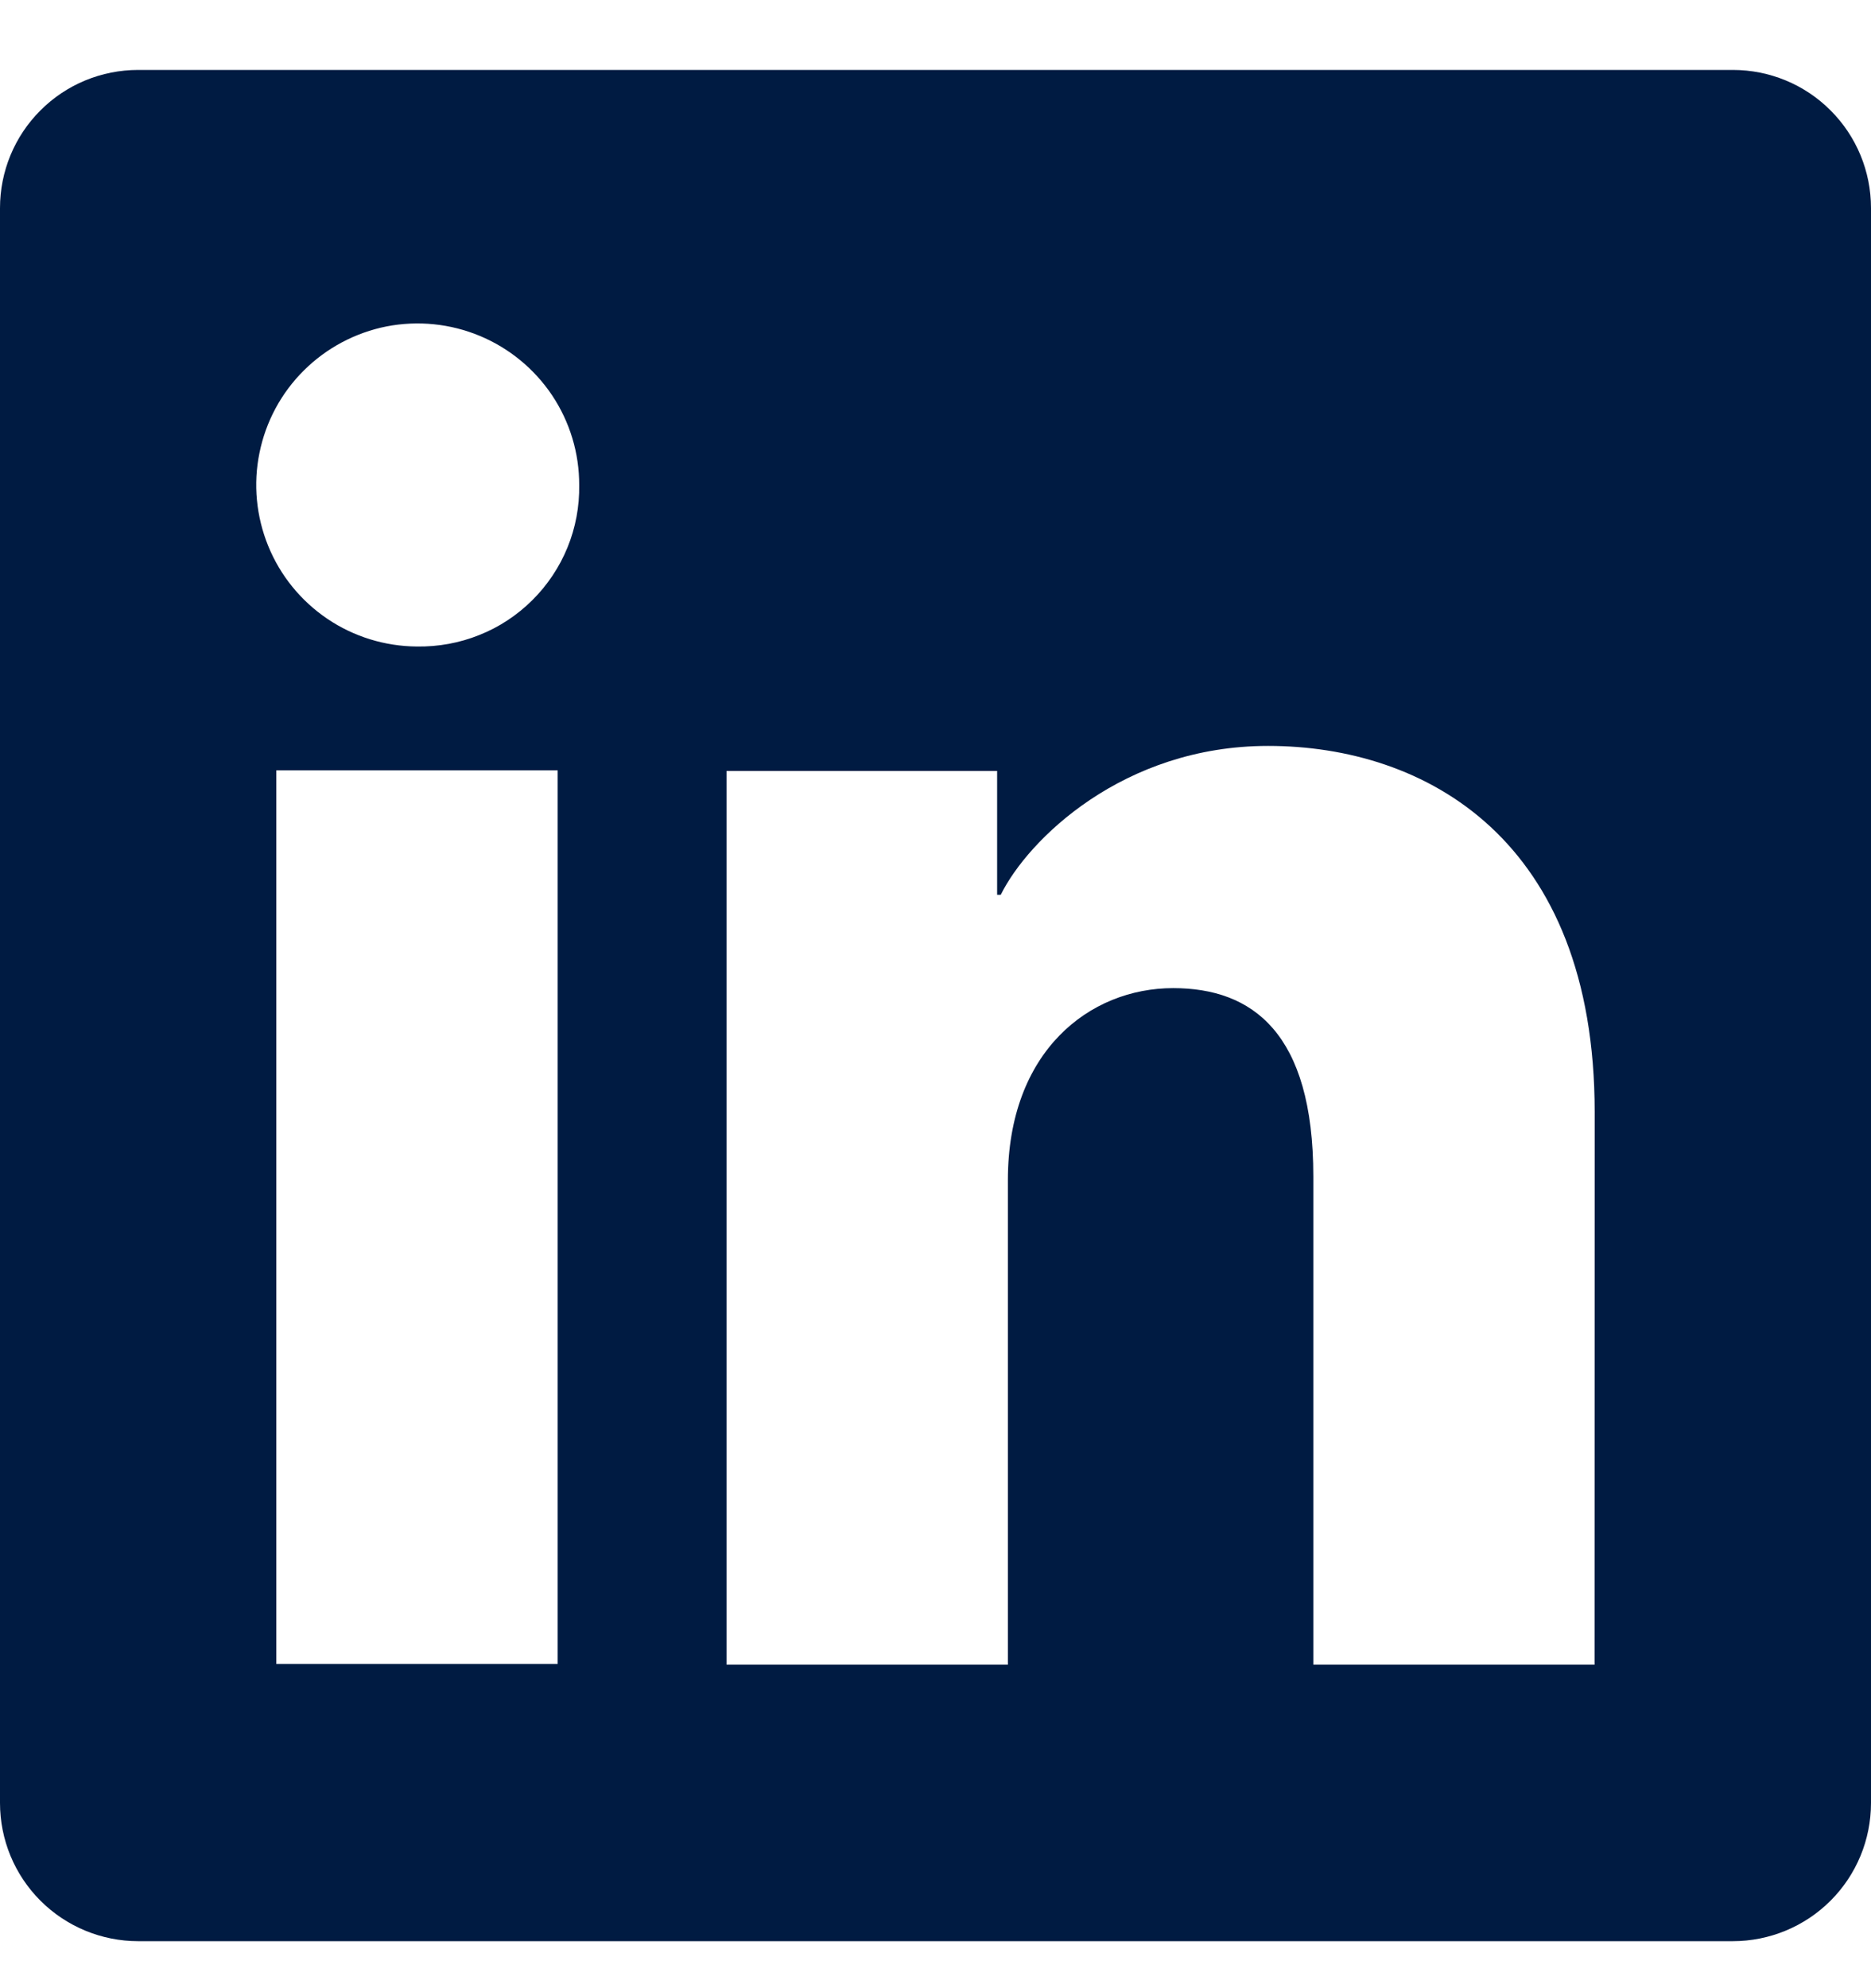
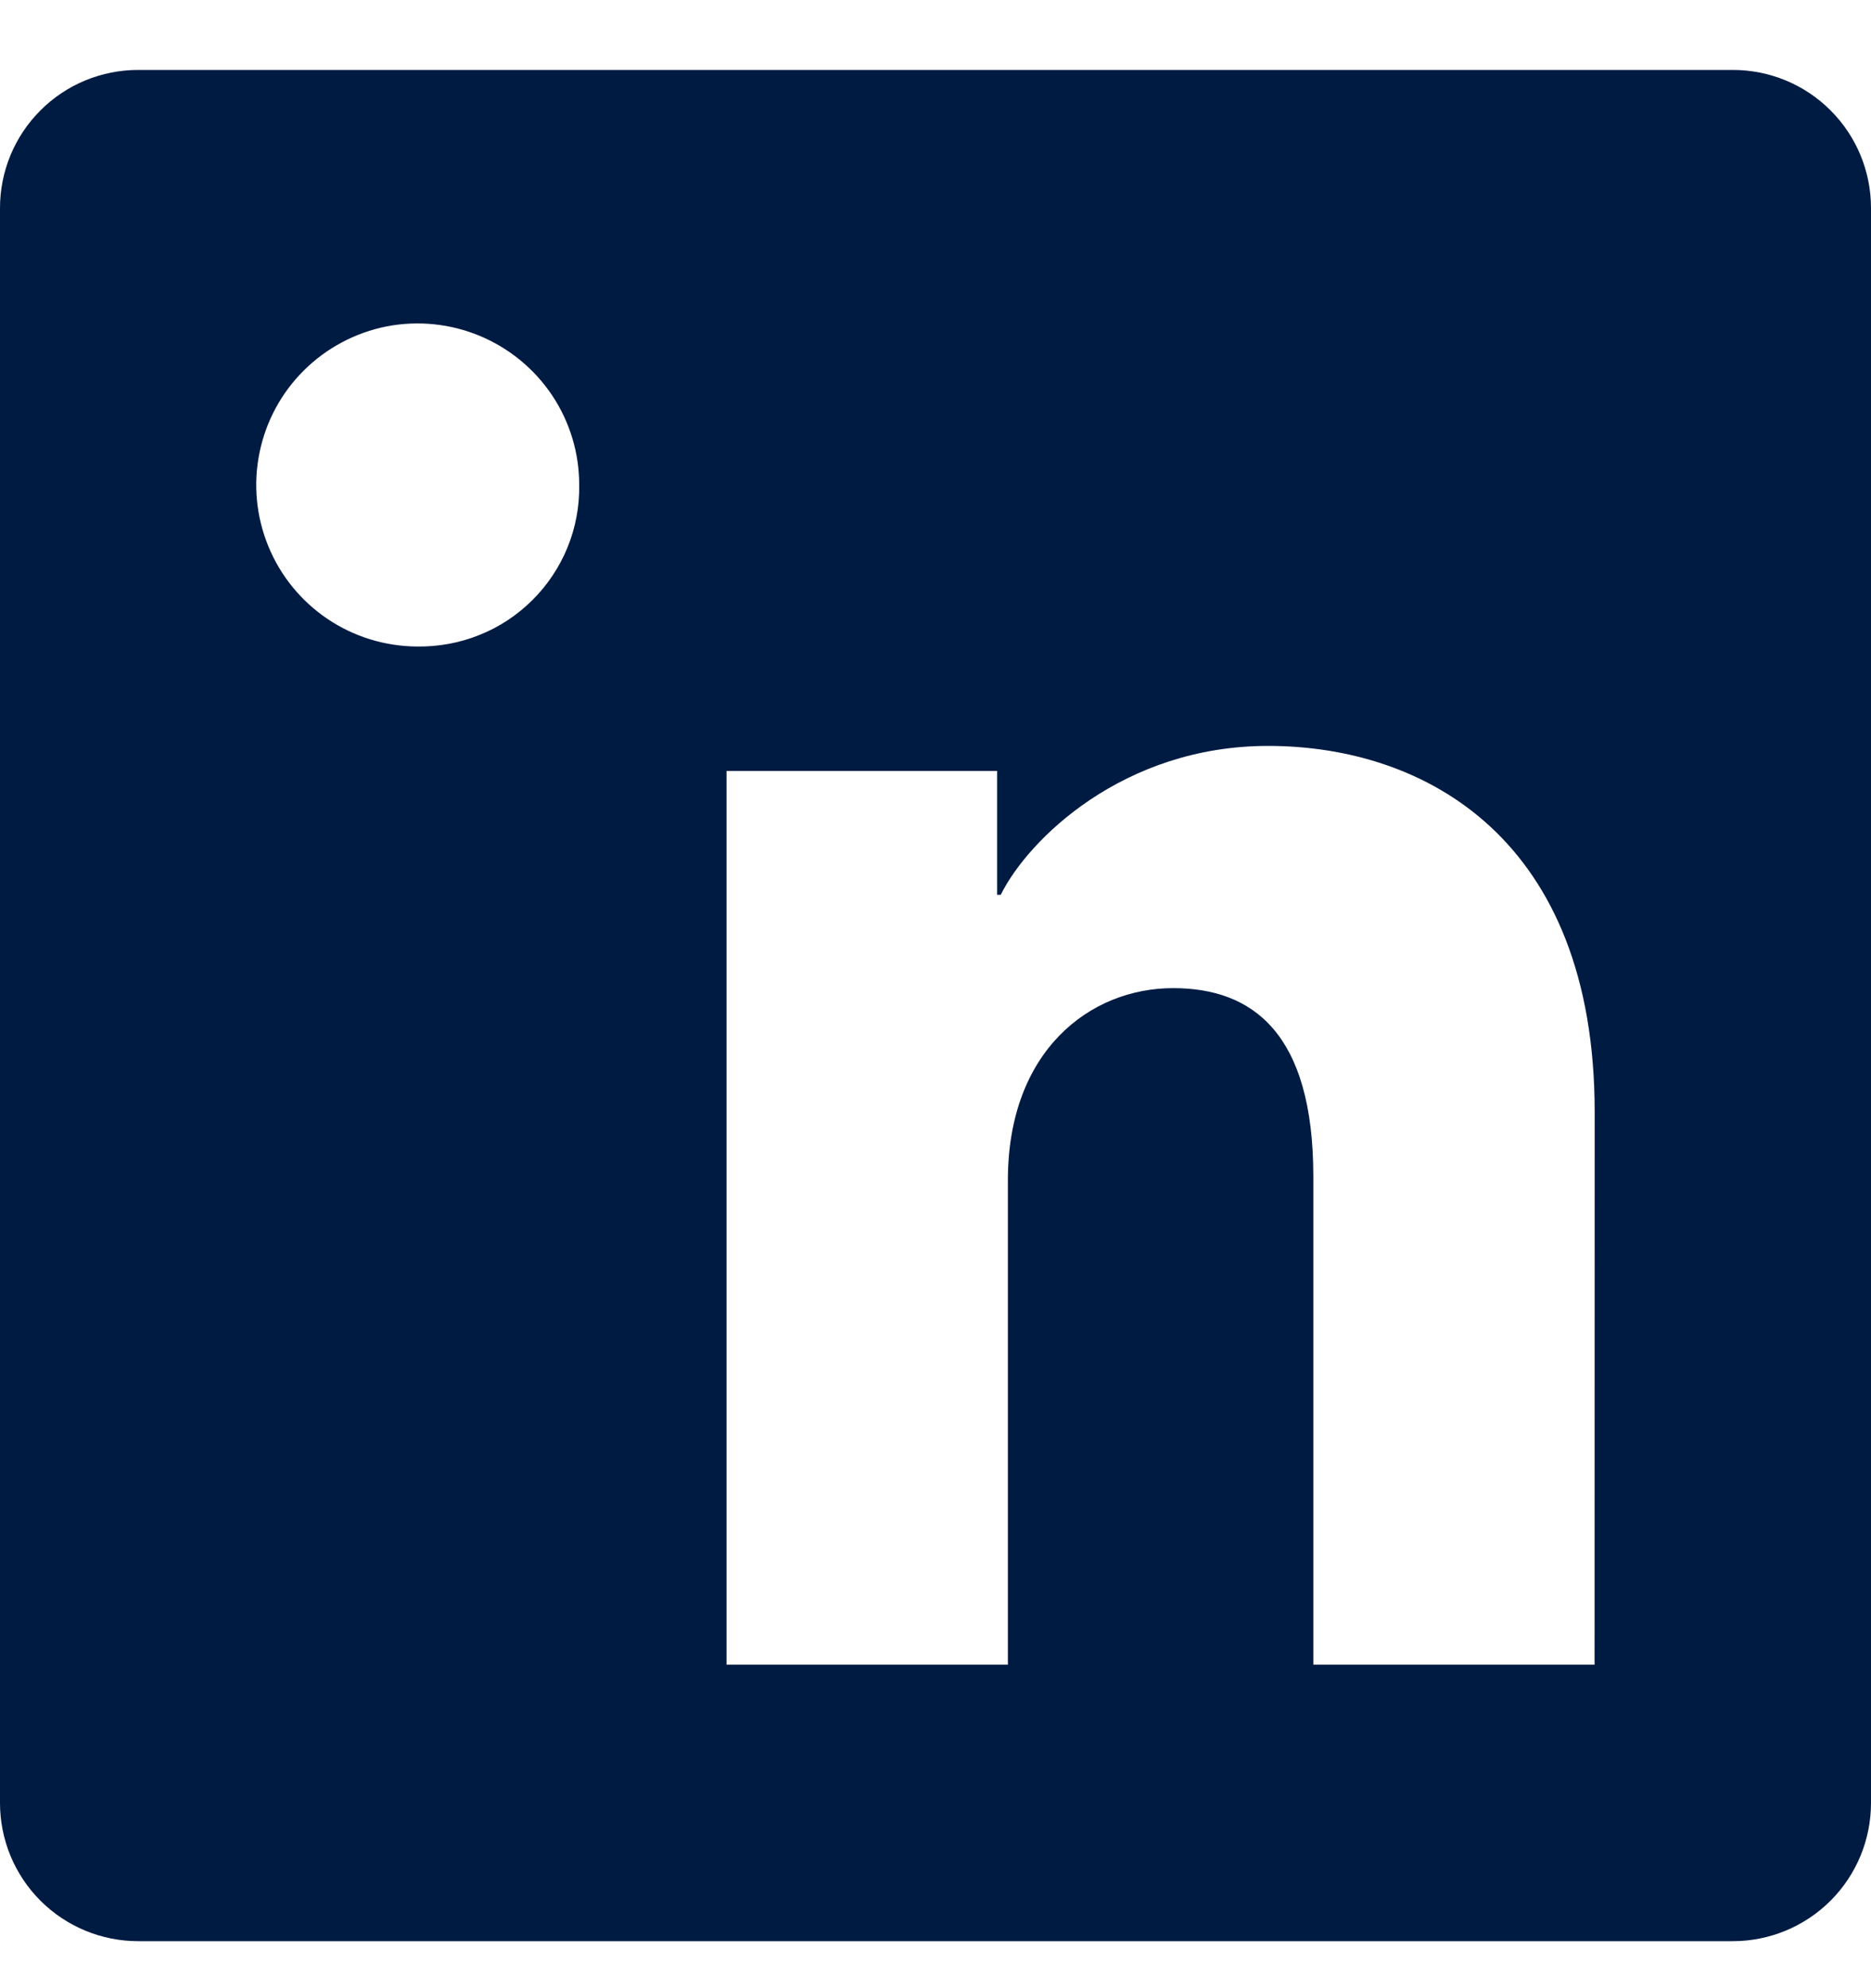
<svg xmlns="http://www.w3.org/2000/svg" width="16" height="17" viewBox="0 0 16 17" fill="none" id="icon" class="injected-svg inject-me" data-src="/_assets/svg/linkedin_footer_new.svg">
-   <path d="M14.819 0.598H1.181C0.868 0.598 0.567 0.722 0.346 0.944C0.124 1.165 0 1.466 0 1.779V15.416C0 15.73 0.124 16.03 0.346 16.252C0.567 16.473 0.868 16.598 1.181 16.598H14.819C15.132 16.598 15.433 16.473 15.654 16.252C15.876 16.03 16 15.73 16 15.416V1.779C16 1.466 15.876 1.165 15.654 0.944C15.433 0.722 15.132 0.598 14.819 0.598ZM4.769 14.228H2.363V6.587H4.769V14.228ZM3.564 5.528C3.292 5.526 3.025 5.444 2.799 5.291C2.573 5.138 2.397 4.922 2.294 4.669C2.191 4.417 2.164 4.139 2.219 3.872C2.273 3.605 2.405 3.359 2.599 3.167C2.792 2.975 3.039 2.844 3.306 2.791C3.574 2.739 3.851 2.767 4.103 2.872C4.355 2.977 4.57 3.154 4.722 3.381C4.873 3.608 4.954 3.875 4.953 4.148C4.956 4.33 4.922 4.512 4.853 4.681C4.784 4.85 4.681 5.004 4.552 5.132C4.422 5.261 4.268 5.363 4.098 5.43C3.929 5.498 3.747 5.531 3.564 5.528ZM13.636 14.234H11.231V10.06C11.231 8.829 10.708 8.449 10.032 8.449C9.319 8.449 8.619 8.987 8.619 10.091V14.234H6.213V6.592H8.527V7.651H8.558C8.79 7.181 9.603 6.378 10.844 6.378C12.187 6.378 13.637 7.174 13.637 9.508L13.636 14.234Z" fill="#001B42" />
+   <path d="M14.819 0.598H1.181C0.868 0.598 0.567 0.722 0.346 0.944C0.124 1.165 0 1.466 0 1.779V15.416C0 15.73 0.124 16.03 0.346 16.252C0.567 16.473 0.868 16.598 1.181 16.598H14.819C15.132 16.598 15.433 16.473 15.654 16.252C15.876 16.03 16 15.73 16 15.416V1.779C16 1.466 15.876 1.165 15.654 0.944C15.433 0.722 15.132 0.598 14.819 0.598ZM4.769 14.228H2.363H4.769V14.228ZM3.564 5.528C3.292 5.526 3.025 5.444 2.799 5.291C2.573 5.138 2.397 4.922 2.294 4.669C2.191 4.417 2.164 4.139 2.219 3.872C2.273 3.605 2.405 3.359 2.599 3.167C2.792 2.975 3.039 2.844 3.306 2.791C3.574 2.739 3.851 2.767 4.103 2.872C4.355 2.977 4.57 3.154 4.722 3.381C4.873 3.608 4.954 3.875 4.953 4.148C4.956 4.33 4.922 4.512 4.853 4.681C4.784 4.85 4.681 5.004 4.552 5.132C4.422 5.261 4.268 5.363 4.098 5.43C3.929 5.498 3.747 5.531 3.564 5.528ZM13.636 14.234H11.231V10.06C11.231 8.829 10.708 8.449 10.032 8.449C9.319 8.449 8.619 8.987 8.619 10.091V14.234H6.213V6.592H8.527V7.651H8.558C8.79 7.181 9.603 6.378 10.844 6.378C12.187 6.378 13.637 7.174 13.637 9.508L13.636 14.234Z" fill="#001B42" />
</svg>